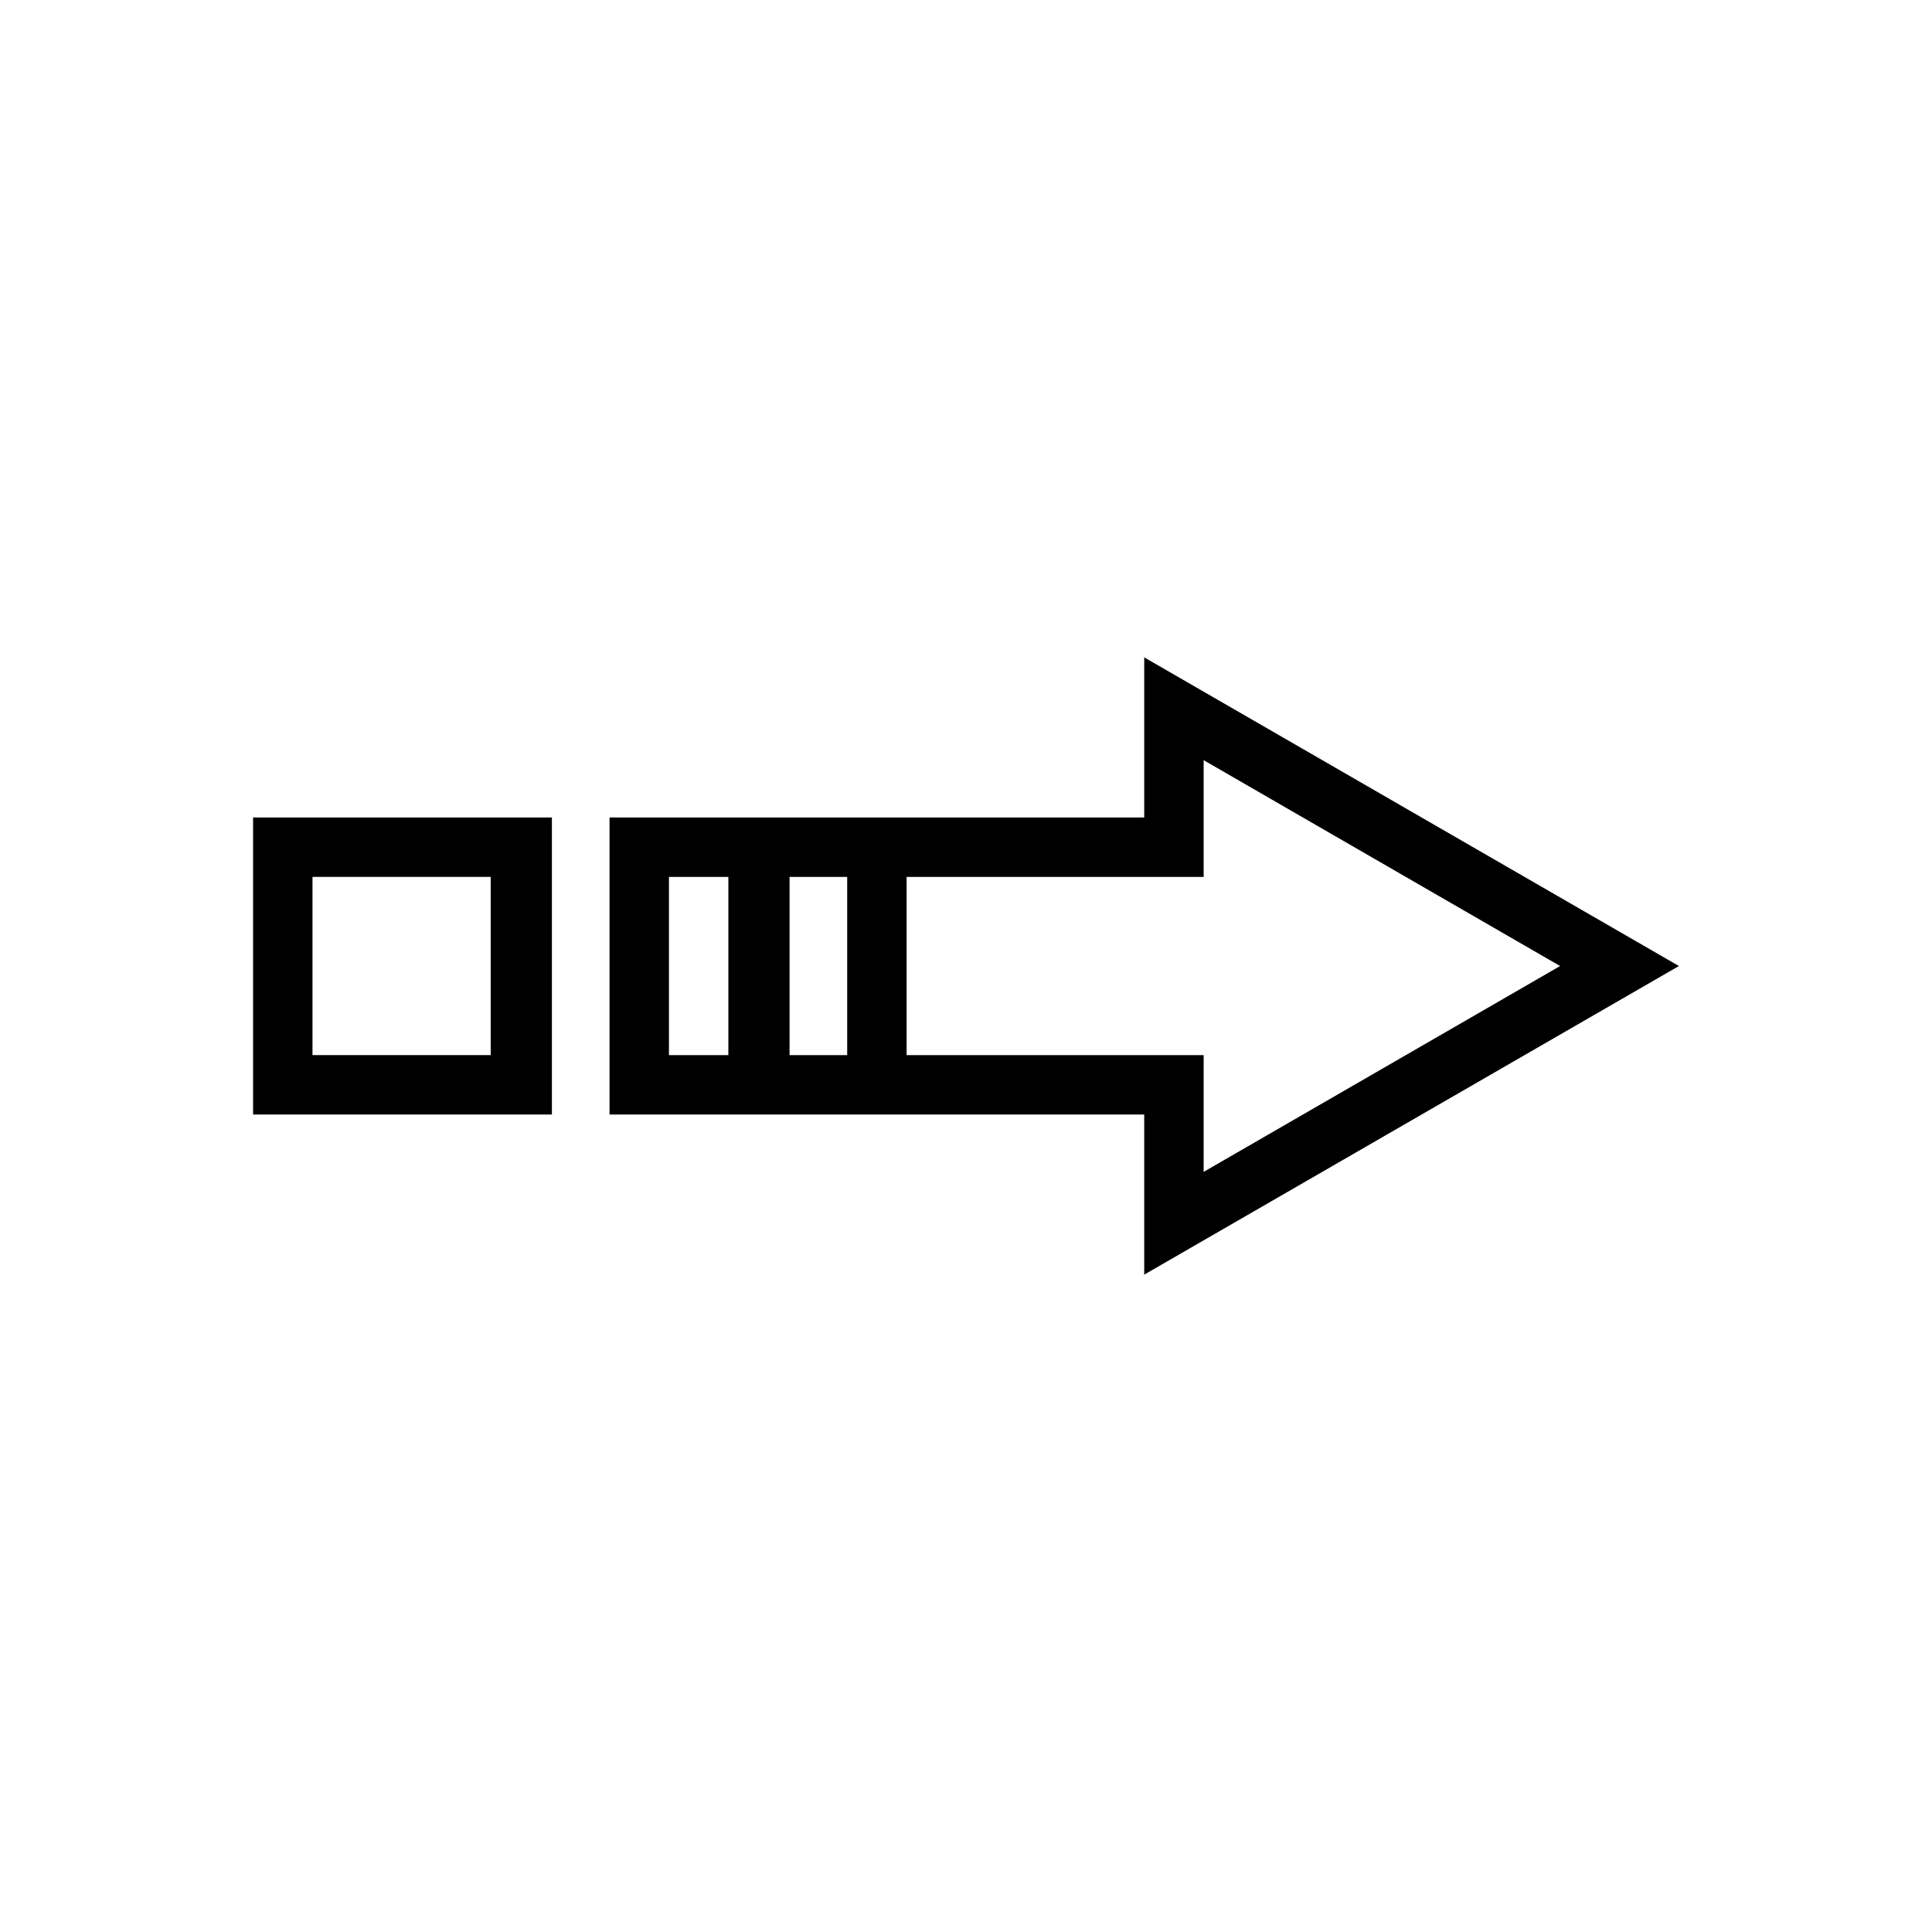
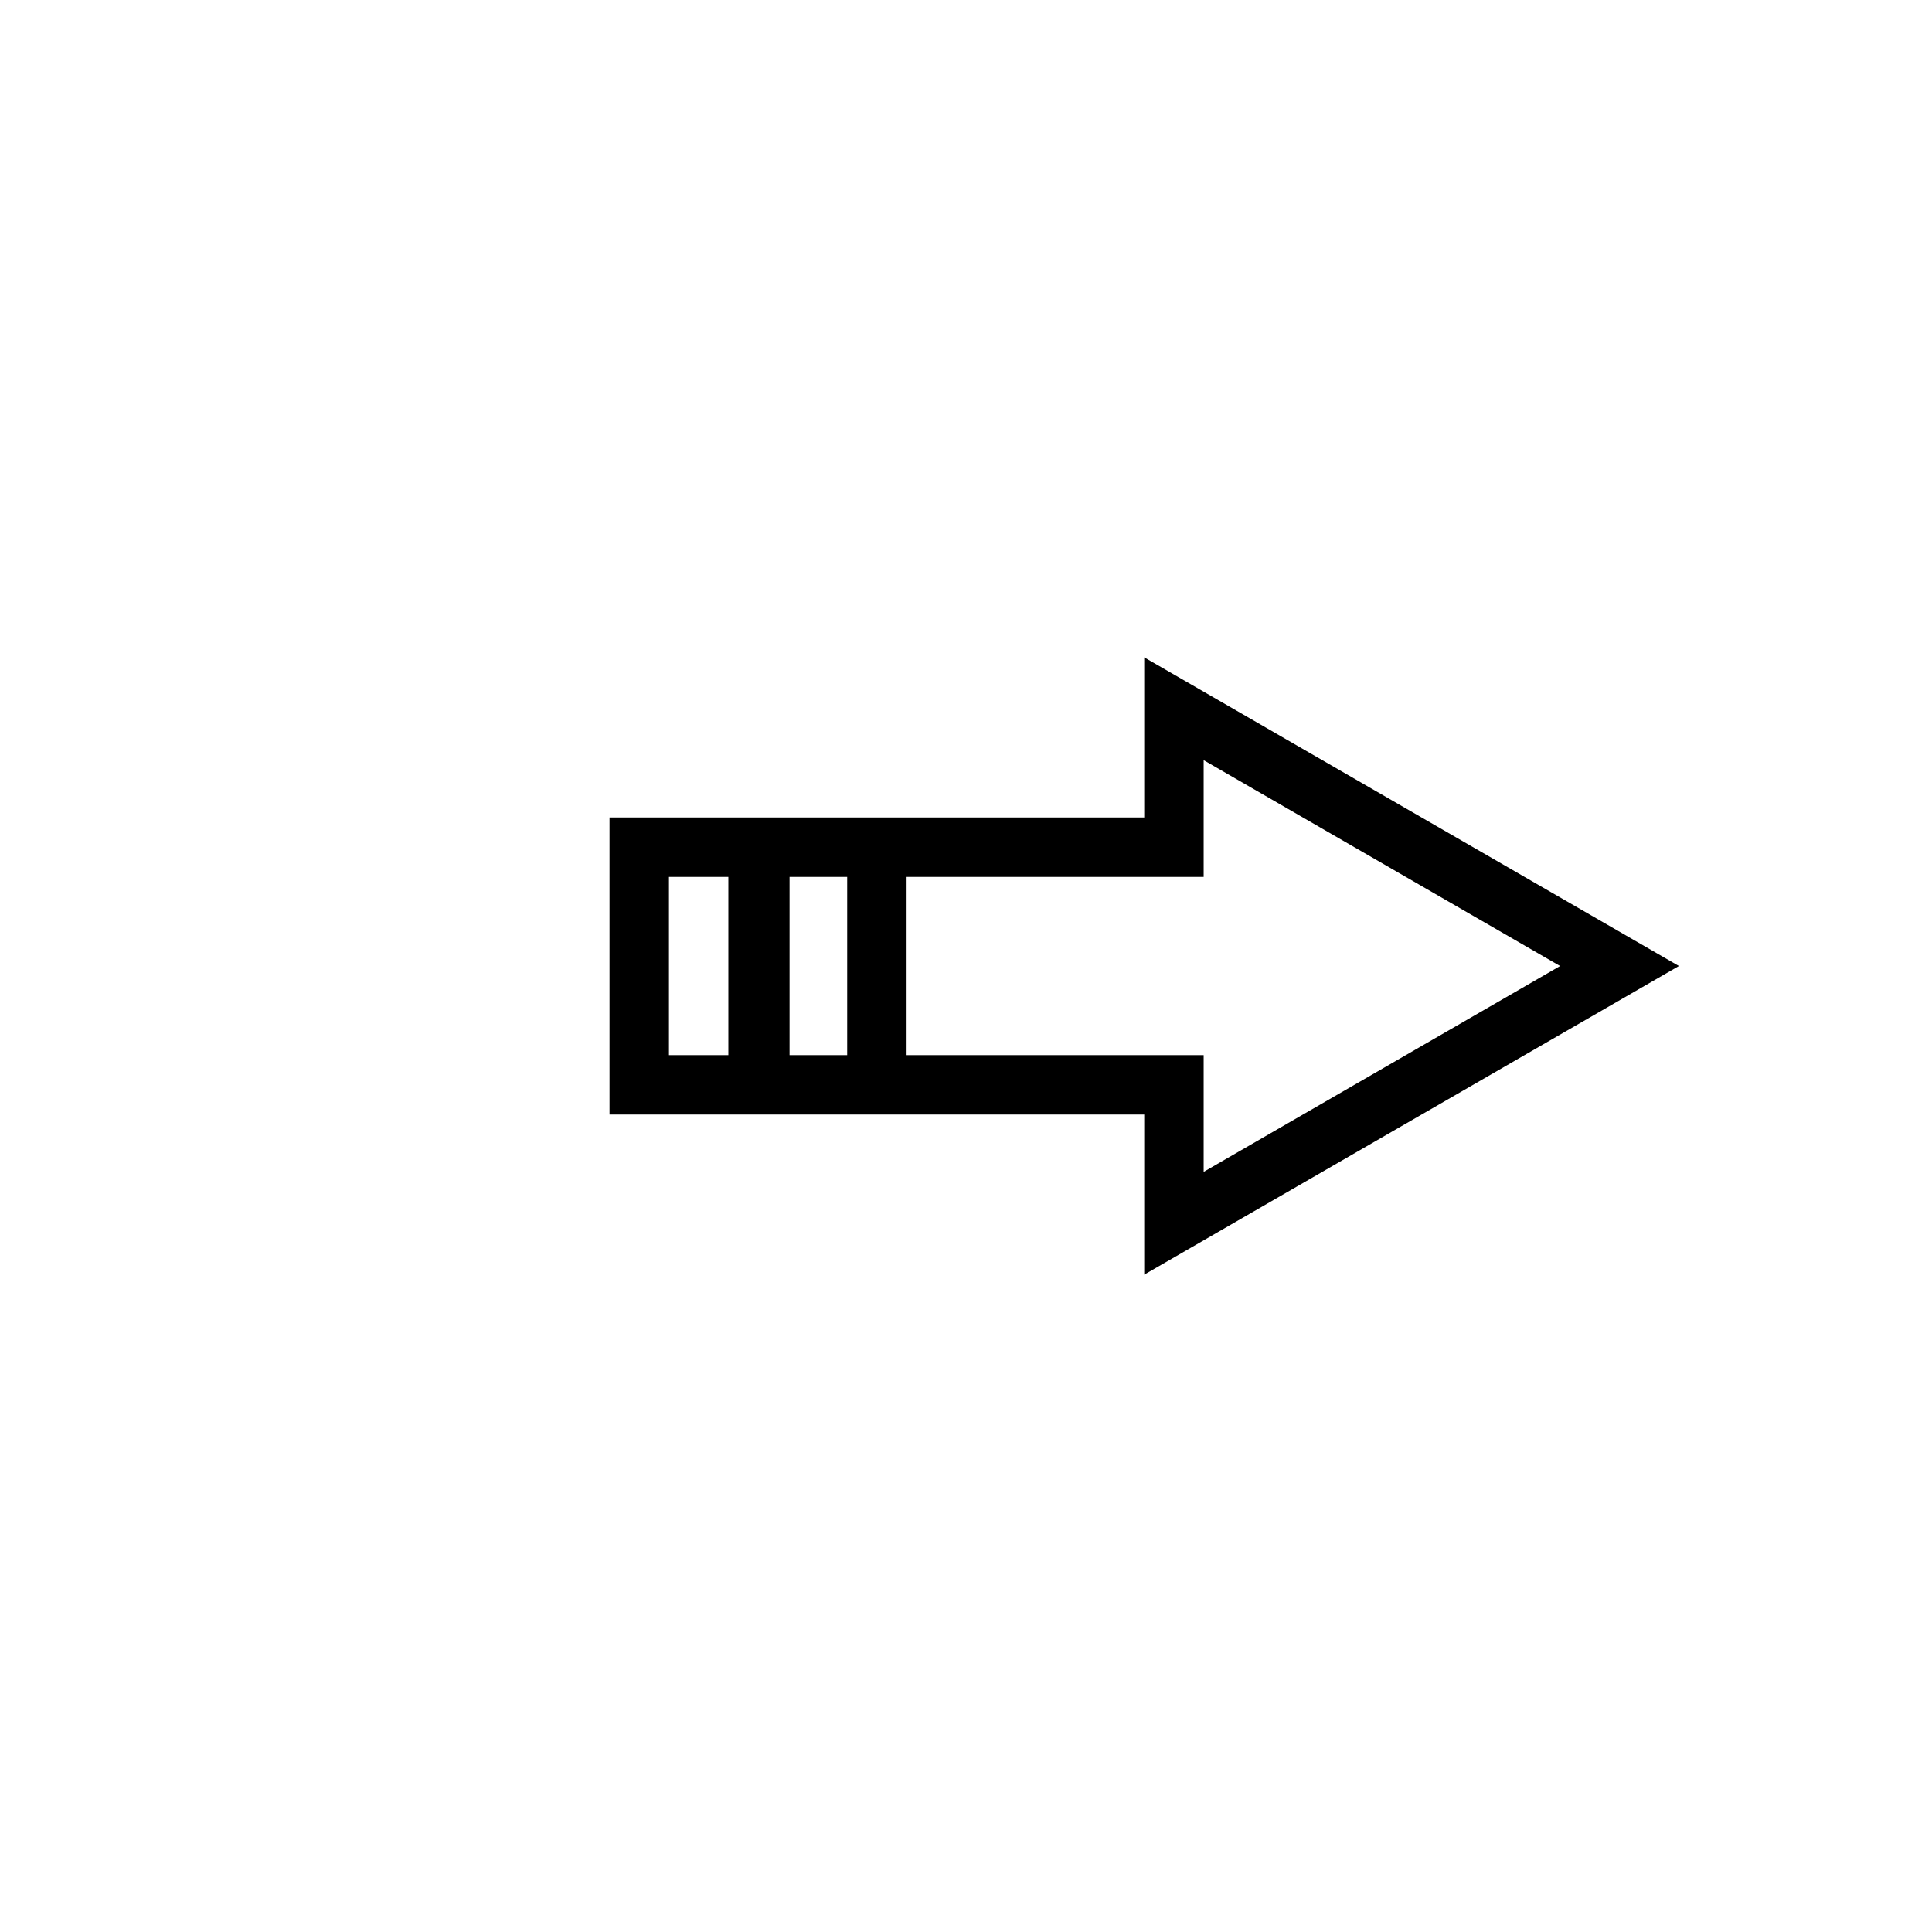
<svg xmlns="http://www.w3.org/2000/svg" fill="#000000" width="800px" height="800px" version="1.1" viewBox="144 144 512 512">
  <g>
-     <path d="m290.26 439.36v-78.723h-79.191v78.723zm-63.449-15.746v-47.23h47.23v47.23z" />
    <path d="m447.23 318.21v42.43h-141.7v78.723h141.7v42.43l141.7-81.789zm-125.95 105.41v-47.23h15.742v47.23zm31.961 0v-47.23h15.273v47.23zm31.016 0v-47.23h78.723v-30.938l94.461 54.555-94.461 54.551v-30.938z" />
  </g>
</svg>